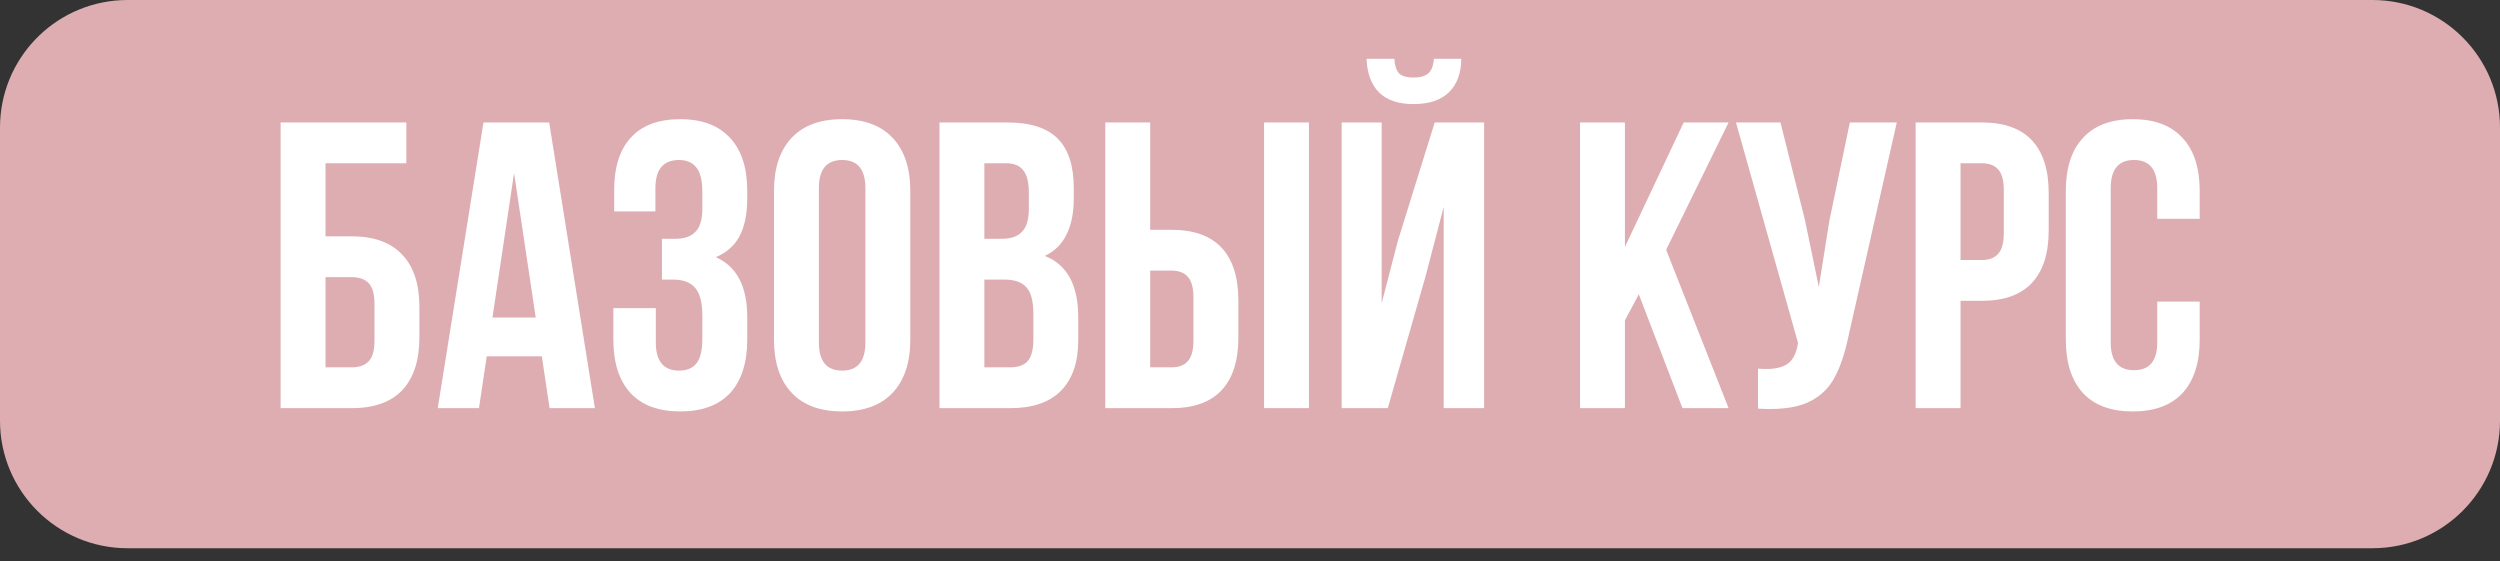
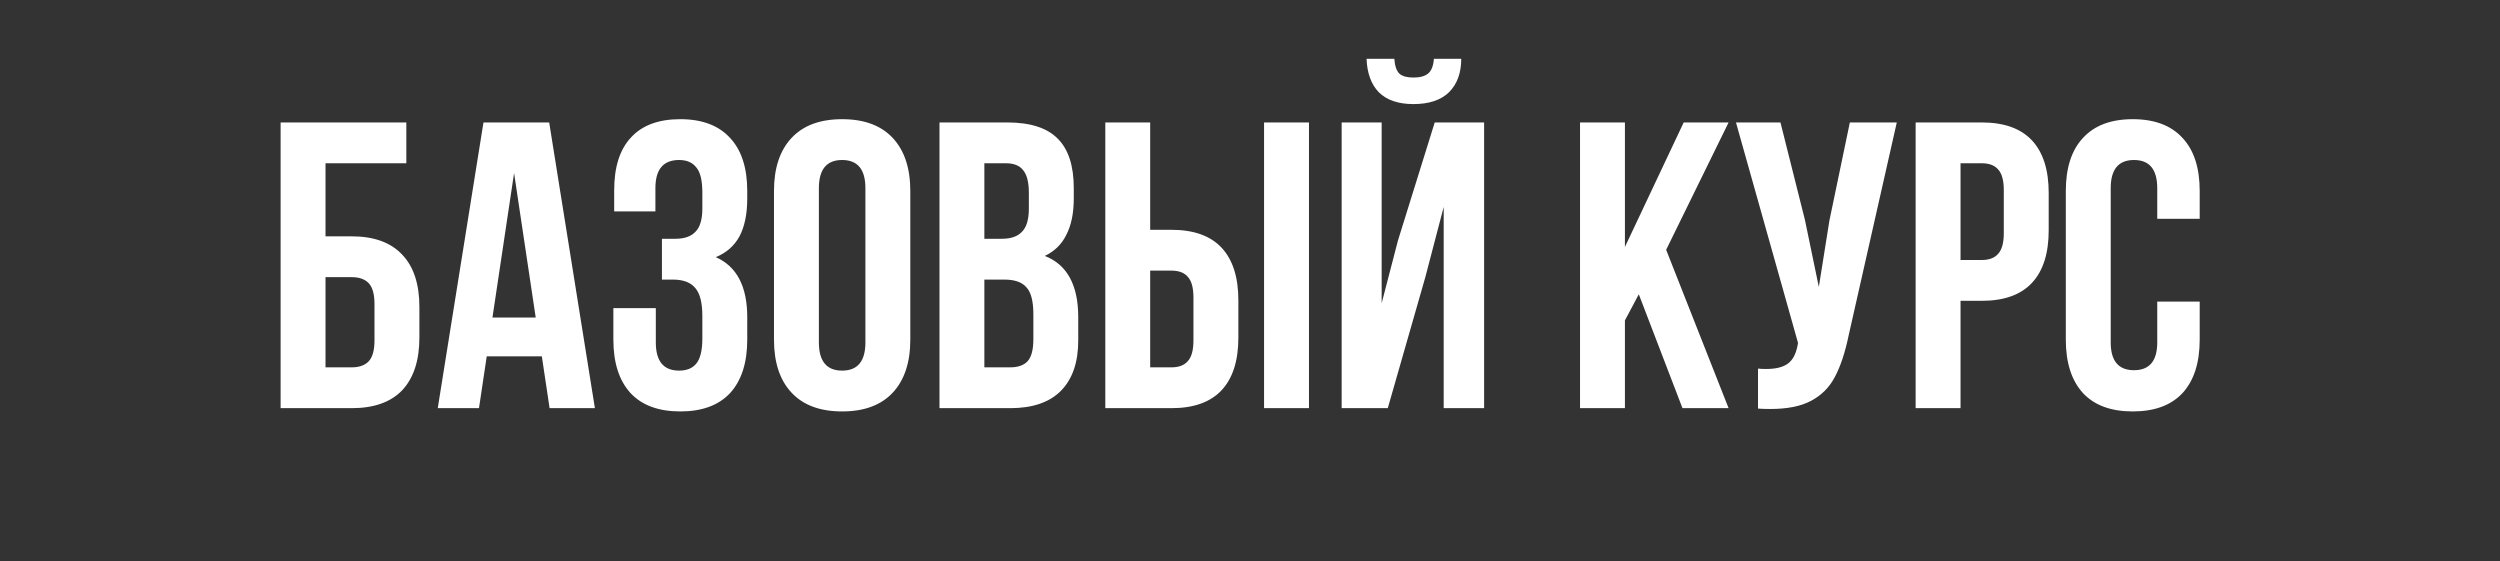
<svg xmlns="http://www.w3.org/2000/svg" width="98" height="22" viewBox="0 0 98 22" fill="none">
  <rect x="0" y="0" width="98" height="22" fill="#333333" stroke="none" />
-   <path d="M5 0.75H93C95.347 0.75 97.25 2.653 97.25 5V16.491C97.25 18.838 95.347 20.741 93 20.741H5C2.653 20.741 0.75 18.838 0.75 16.491V5C0.75 2.726 2.536 0.87 4.781 0.756L5 0.75Z" fill="#DDADB1" stroke="#DDADB1" stroke-width="1.5" />
  <path d="M11 4.8H15.928V6.4H12.76V9.264H13.784C14.658 9.264 15.32 9.504 15.768 9.984C16.216 10.453 16.44 11.136 16.44 12.032V13.232C16.44 14.128 16.216 14.816 15.768 15.296C15.32 15.765 14.658 16 13.784 16H11V4.8ZM13.784 14.4C14.082 14.4 14.306 14.32 14.456 14.16C14.605 14 14.68 13.728 14.68 13.344V11.92C14.68 11.536 14.605 11.264 14.456 11.104C14.306 10.944 14.082 10.864 13.784 10.864H12.76V14.4H13.784ZM21.544 16L21.24 13.968H19.08L18.776 16H17.16L18.952 4.8H21.528L23.32 16H21.544ZM21 12.448L20.152 6.784L19.304 12.448H21ZM27.532 7.552C27.532 7.072 27.452 6.741 27.292 6.56C27.143 6.368 26.919 6.272 26.62 6.272C26.001 6.272 25.692 6.64 25.692 7.376V8.288H24.076V7.456C24.076 6.549 24.295 5.861 24.732 5.392C25.169 4.912 25.815 4.672 26.668 4.672C27.521 4.672 28.172 4.917 28.62 5.408C29.068 5.888 29.292 6.581 29.292 7.488V7.776C29.292 8.384 29.191 8.88 28.988 9.264C28.785 9.637 28.476 9.909 28.06 10.08C28.881 10.443 29.292 11.227 29.292 12.432V13.312C29.292 14.219 29.068 14.917 28.62 15.408C28.172 15.888 27.521 16.128 26.668 16.128C25.815 16.128 25.164 15.888 24.716 15.408C24.268 14.917 24.044 14.219 24.044 13.312V12.08H25.708V13.424C25.708 14.16 26.012 14.528 26.62 14.528C26.919 14.528 27.143 14.437 27.292 14.256C27.452 14.064 27.532 13.733 27.532 13.264V12.384C27.532 11.872 27.441 11.509 27.26 11.296C27.079 11.072 26.785 10.96 26.38 10.96H25.948V9.36H26.476C26.828 9.36 27.089 9.269 27.26 9.088C27.441 8.907 27.532 8.603 27.532 8.176V7.552ZM30.34 7.488C30.34 6.592 30.569 5.899 31.028 5.408C31.486 4.917 32.148 4.672 33.012 4.672C33.876 4.672 34.537 4.917 34.996 5.408C35.454 5.899 35.684 6.592 35.684 7.488V13.312C35.684 14.208 35.454 14.901 34.996 15.392C34.537 15.883 33.876 16.128 33.012 16.128C32.148 16.128 31.486 15.883 31.028 15.392C30.569 14.901 30.34 14.208 30.34 13.312V7.488ZM32.1 13.424C32.1 14.16 32.404 14.528 33.012 14.528C33.62 14.528 33.924 14.16 33.924 13.424V7.376C33.924 6.64 33.62 6.272 33.012 6.272C32.404 6.272 32.1 6.64 32.1 7.376V13.424ZM39.483 4.8C40.39 4.8 41.051 5.013 41.468 5.44C41.883 5.856 42.092 6.501 42.092 7.376V7.776C42.092 8.352 41.995 8.827 41.803 9.2C41.622 9.573 41.34 9.851 40.956 10.032C41.83 10.373 42.267 11.173 42.267 12.432V13.344C42.267 14.208 42.038 14.869 41.58 15.328C41.132 15.776 40.47 16 39.596 16H36.828V4.8H39.483ZM38.587 9.36H39.276C39.627 9.36 39.889 9.269 40.059 9.088C40.241 8.907 40.331 8.603 40.331 8.176V7.552C40.331 7.147 40.257 6.853 40.108 6.672C39.969 6.491 39.745 6.4 39.435 6.4H38.587V9.36ZM38.587 14.4H39.596C39.905 14.4 40.134 14.32 40.283 14.16C40.433 13.989 40.508 13.701 40.508 13.296V12.32C40.508 11.808 40.417 11.456 40.236 11.264C40.065 11.061 39.777 10.96 39.371 10.96H38.587V14.4ZM43.328 4.8H45.087V9.008H45.919C46.794 9.008 47.45 9.243 47.888 9.712C48.325 10.181 48.544 10.869 48.544 11.776V13.232C48.544 14.139 48.325 14.827 47.888 15.296C47.45 15.765 46.794 16 45.919 16H43.328V4.8ZM49.551 4.8H51.312V16H49.551V4.8ZM45.919 14.4C46.208 14.4 46.421 14.32 46.559 14.16C46.709 14 46.783 13.728 46.783 13.344V11.664C46.783 11.28 46.709 11.008 46.559 10.848C46.421 10.688 46.208 10.608 45.919 10.608H45.087V14.4H45.919ZM57.281 2.304H56.209C56.188 2.581 56.113 2.773 55.985 2.88C55.857 2.987 55.665 3.04 55.409 3.04C55.164 3.04 54.983 2.992 54.865 2.896C54.748 2.789 54.678 2.592 54.657 2.304H53.569C53.59 2.869 53.751 3.307 54.049 3.616C54.358 3.925 54.812 4.08 55.409 4.08C56.017 4.08 56.481 3.925 56.801 3.616C57.121 3.296 57.281 2.859 57.281 2.304ZM56.593 8.112L55.873 10.864L54.401 16H52.593V4.8H54.161V11.888L54.801 9.424L56.241 4.8H58.177V16H56.593V8.112ZM63.697 12.56V16H61.937V4.8H63.697V9.68L66.001 4.8H67.761L65.313 9.792L67.761 16H65.953L64.241 11.536L63.697 12.56ZM72.466 13.152C72.327 13.824 72.146 14.368 71.922 14.784C71.709 15.189 71.399 15.499 70.994 15.712C70.599 15.925 70.066 16.032 69.394 16.032C69.191 16.032 69.031 16.027 68.914 16.016V14.448C68.989 14.459 69.095 14.464 69.234 14.464C69.607 14.464 69.89 14.395 70.082 14.256C70.274 14.117 70.402 13.877 70.466 13.536L70.482 13.44L68.05 4.8H69.794L70.754 8.624L71.298 11.248L71.714 8.64L72.514 4.8H74.354L72.466 13.152ZM77.685 4.8C78.56 4.8 79.216 5.035 79.653 5.504C80.091 5.973 80.309 6.661 80.309 7.568V9.024C80.309 9.931 80.091 10.619 79.653 11.088C79.216 11.557 78.56 11.792 77.685 11.792H76.853V16H75.093V4.8H77.685ZM76.853 10.192H77.685C77.973 10.192 78.186 10.112 78.325 9.952C78.475 9.792 78.549 9.52 78.549 9.136V7.456C78.549 7.072 78.475 6.8 78.325 6.64C78.186 6.48 77.973 6.4 77.685 6.4H76.853V10.192ZM86.228 13.312C86.228 14.219 86.004 14.917 85.556 15.408C85.108 15.888 84.458 16.128 83.604 16.128C82.751 16.128 82.1 15.888 81.652 15.408C81.204 14.917 80.98 14.219 80.98 13.312V7.488C80.98 6.581 81.204 5.888 81.652 5.408C82.1 4.917 82.751 4.672 83.604 4.672C84.458 4.672 85.108 4.917 85.556 5.408C86.004 5.888 86.228 6.581 86.228 7.488V8.576H84.564V7.376C84.564 6.64 84.26 6.272 83.652 6.272C83.044 6.272 82.74 6.64 82.74 7.376V13.424C82.74 14.149 83.044 14.512 83.652 14.512C84.26 14.512 84.564 14.149 84.564 13.424V11.824H86.228V13.312Z" fill="white" />
</svg>